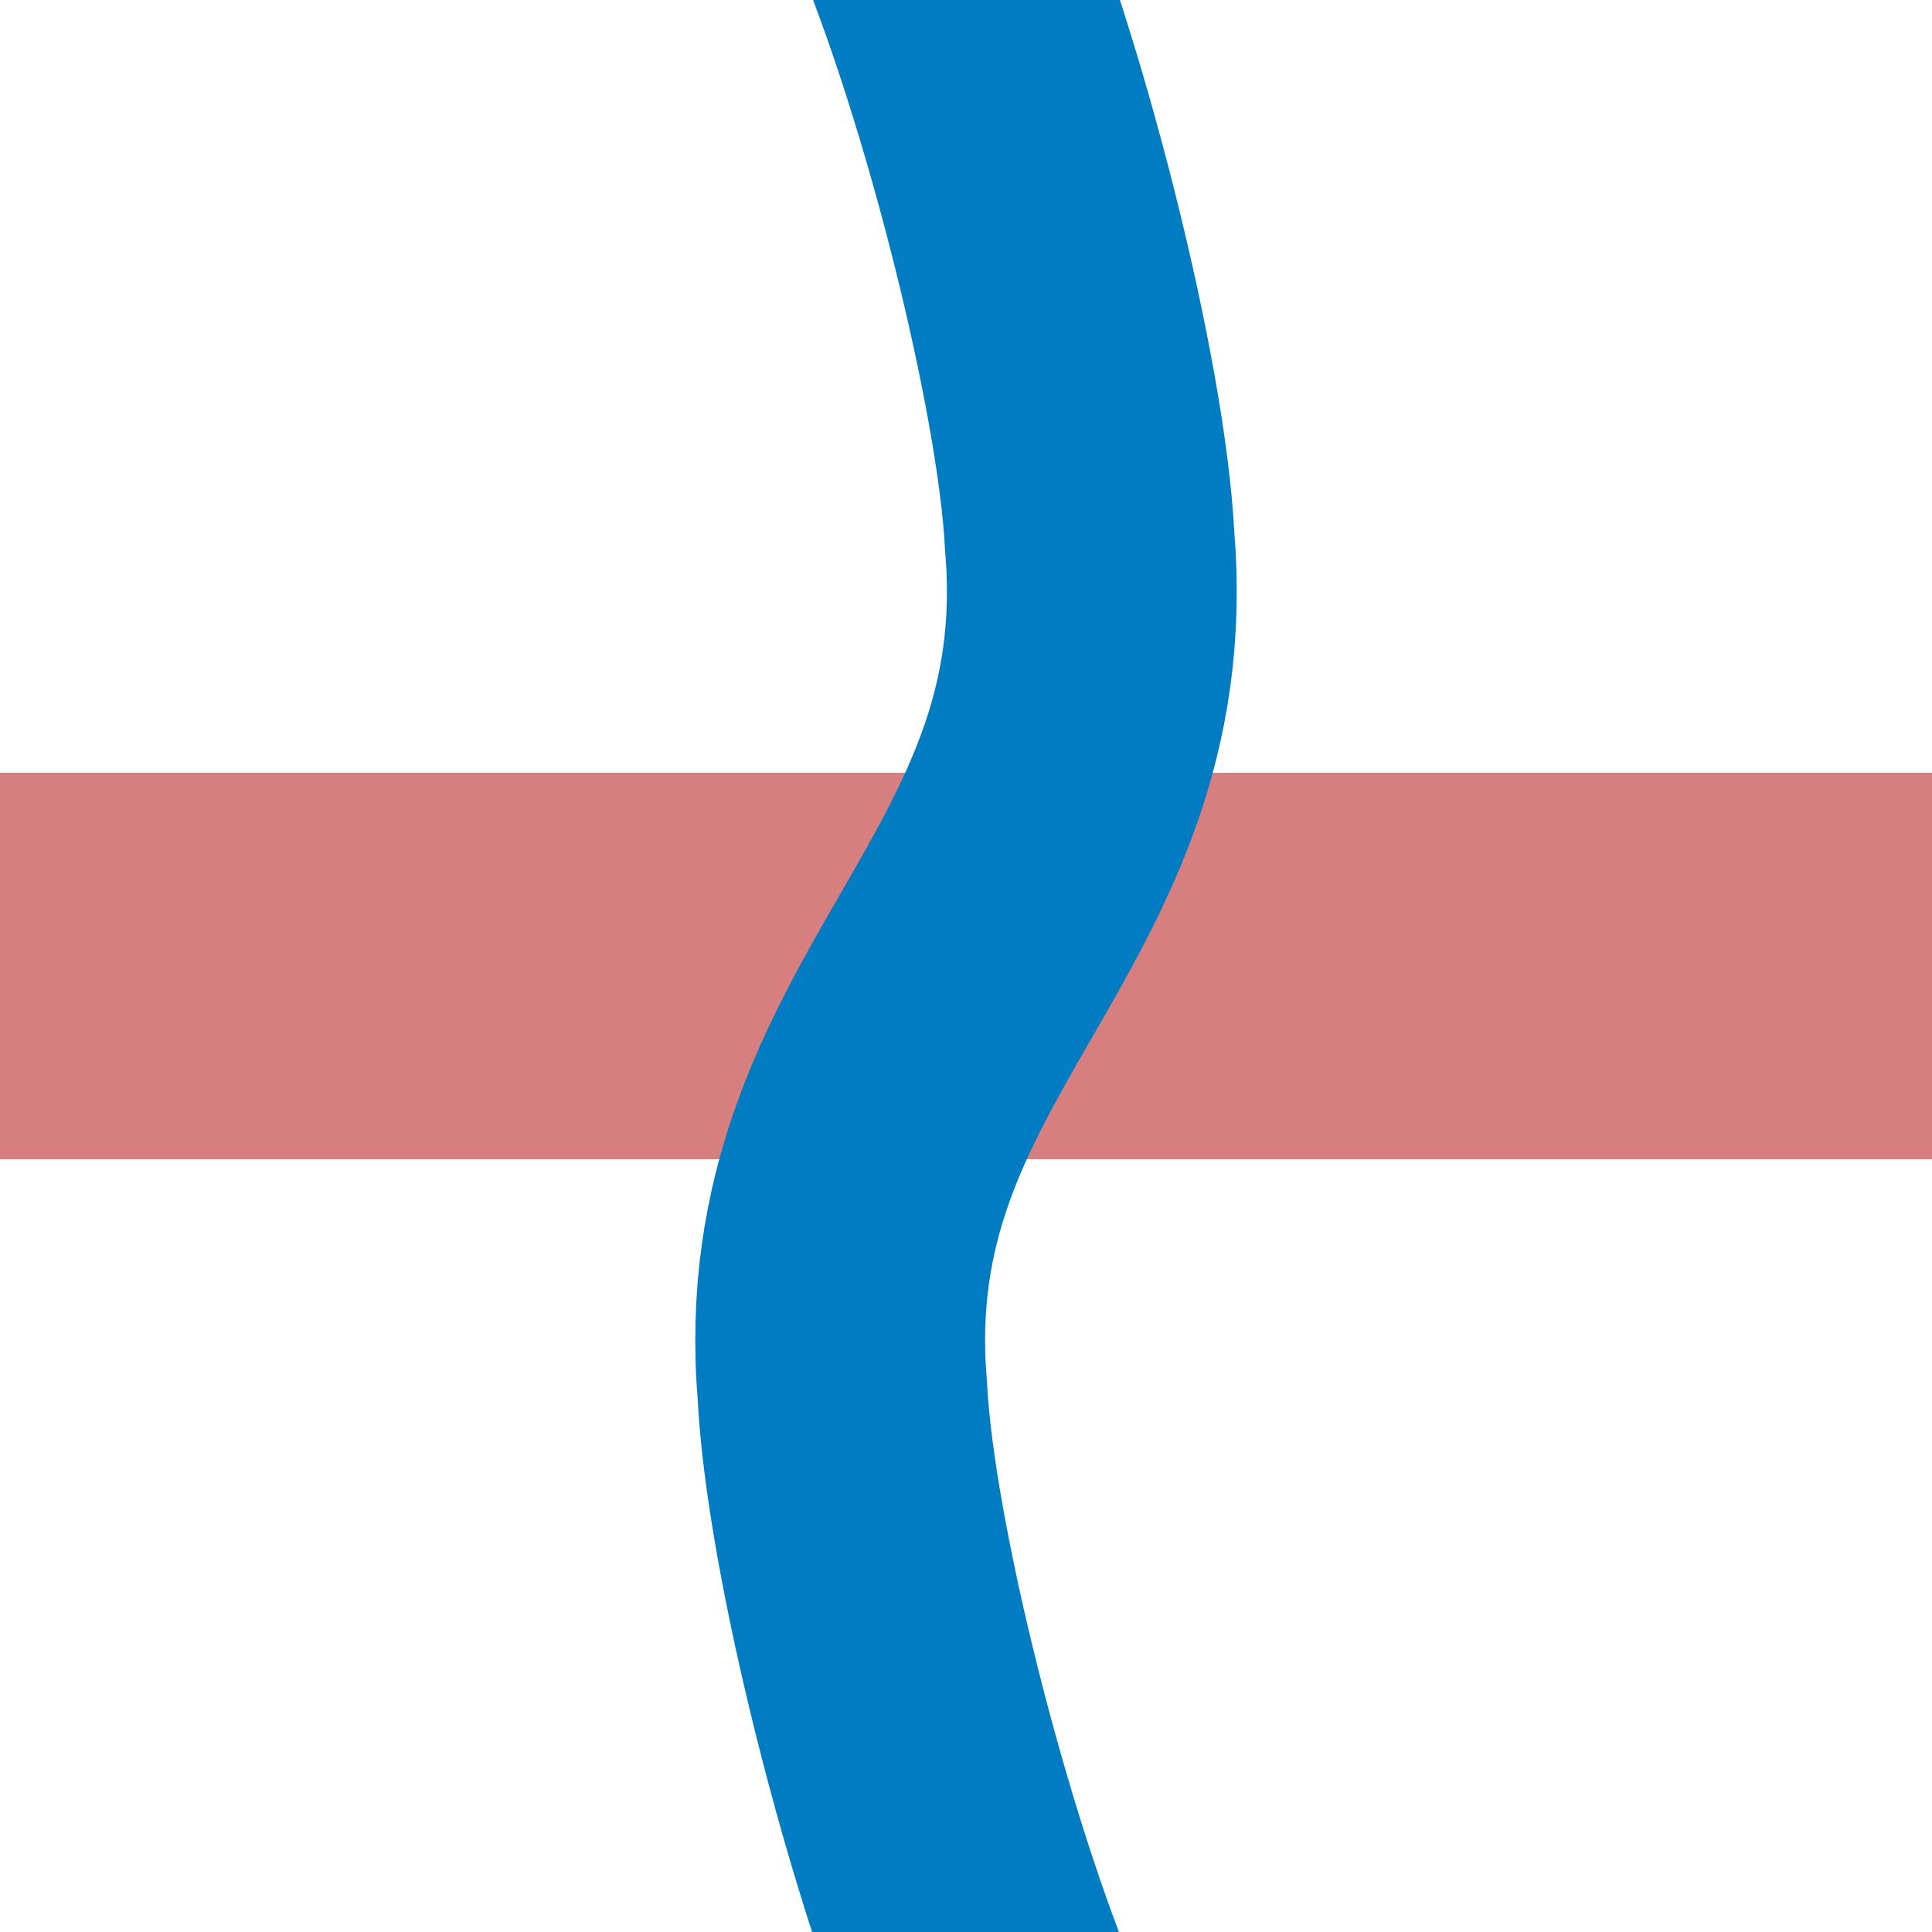
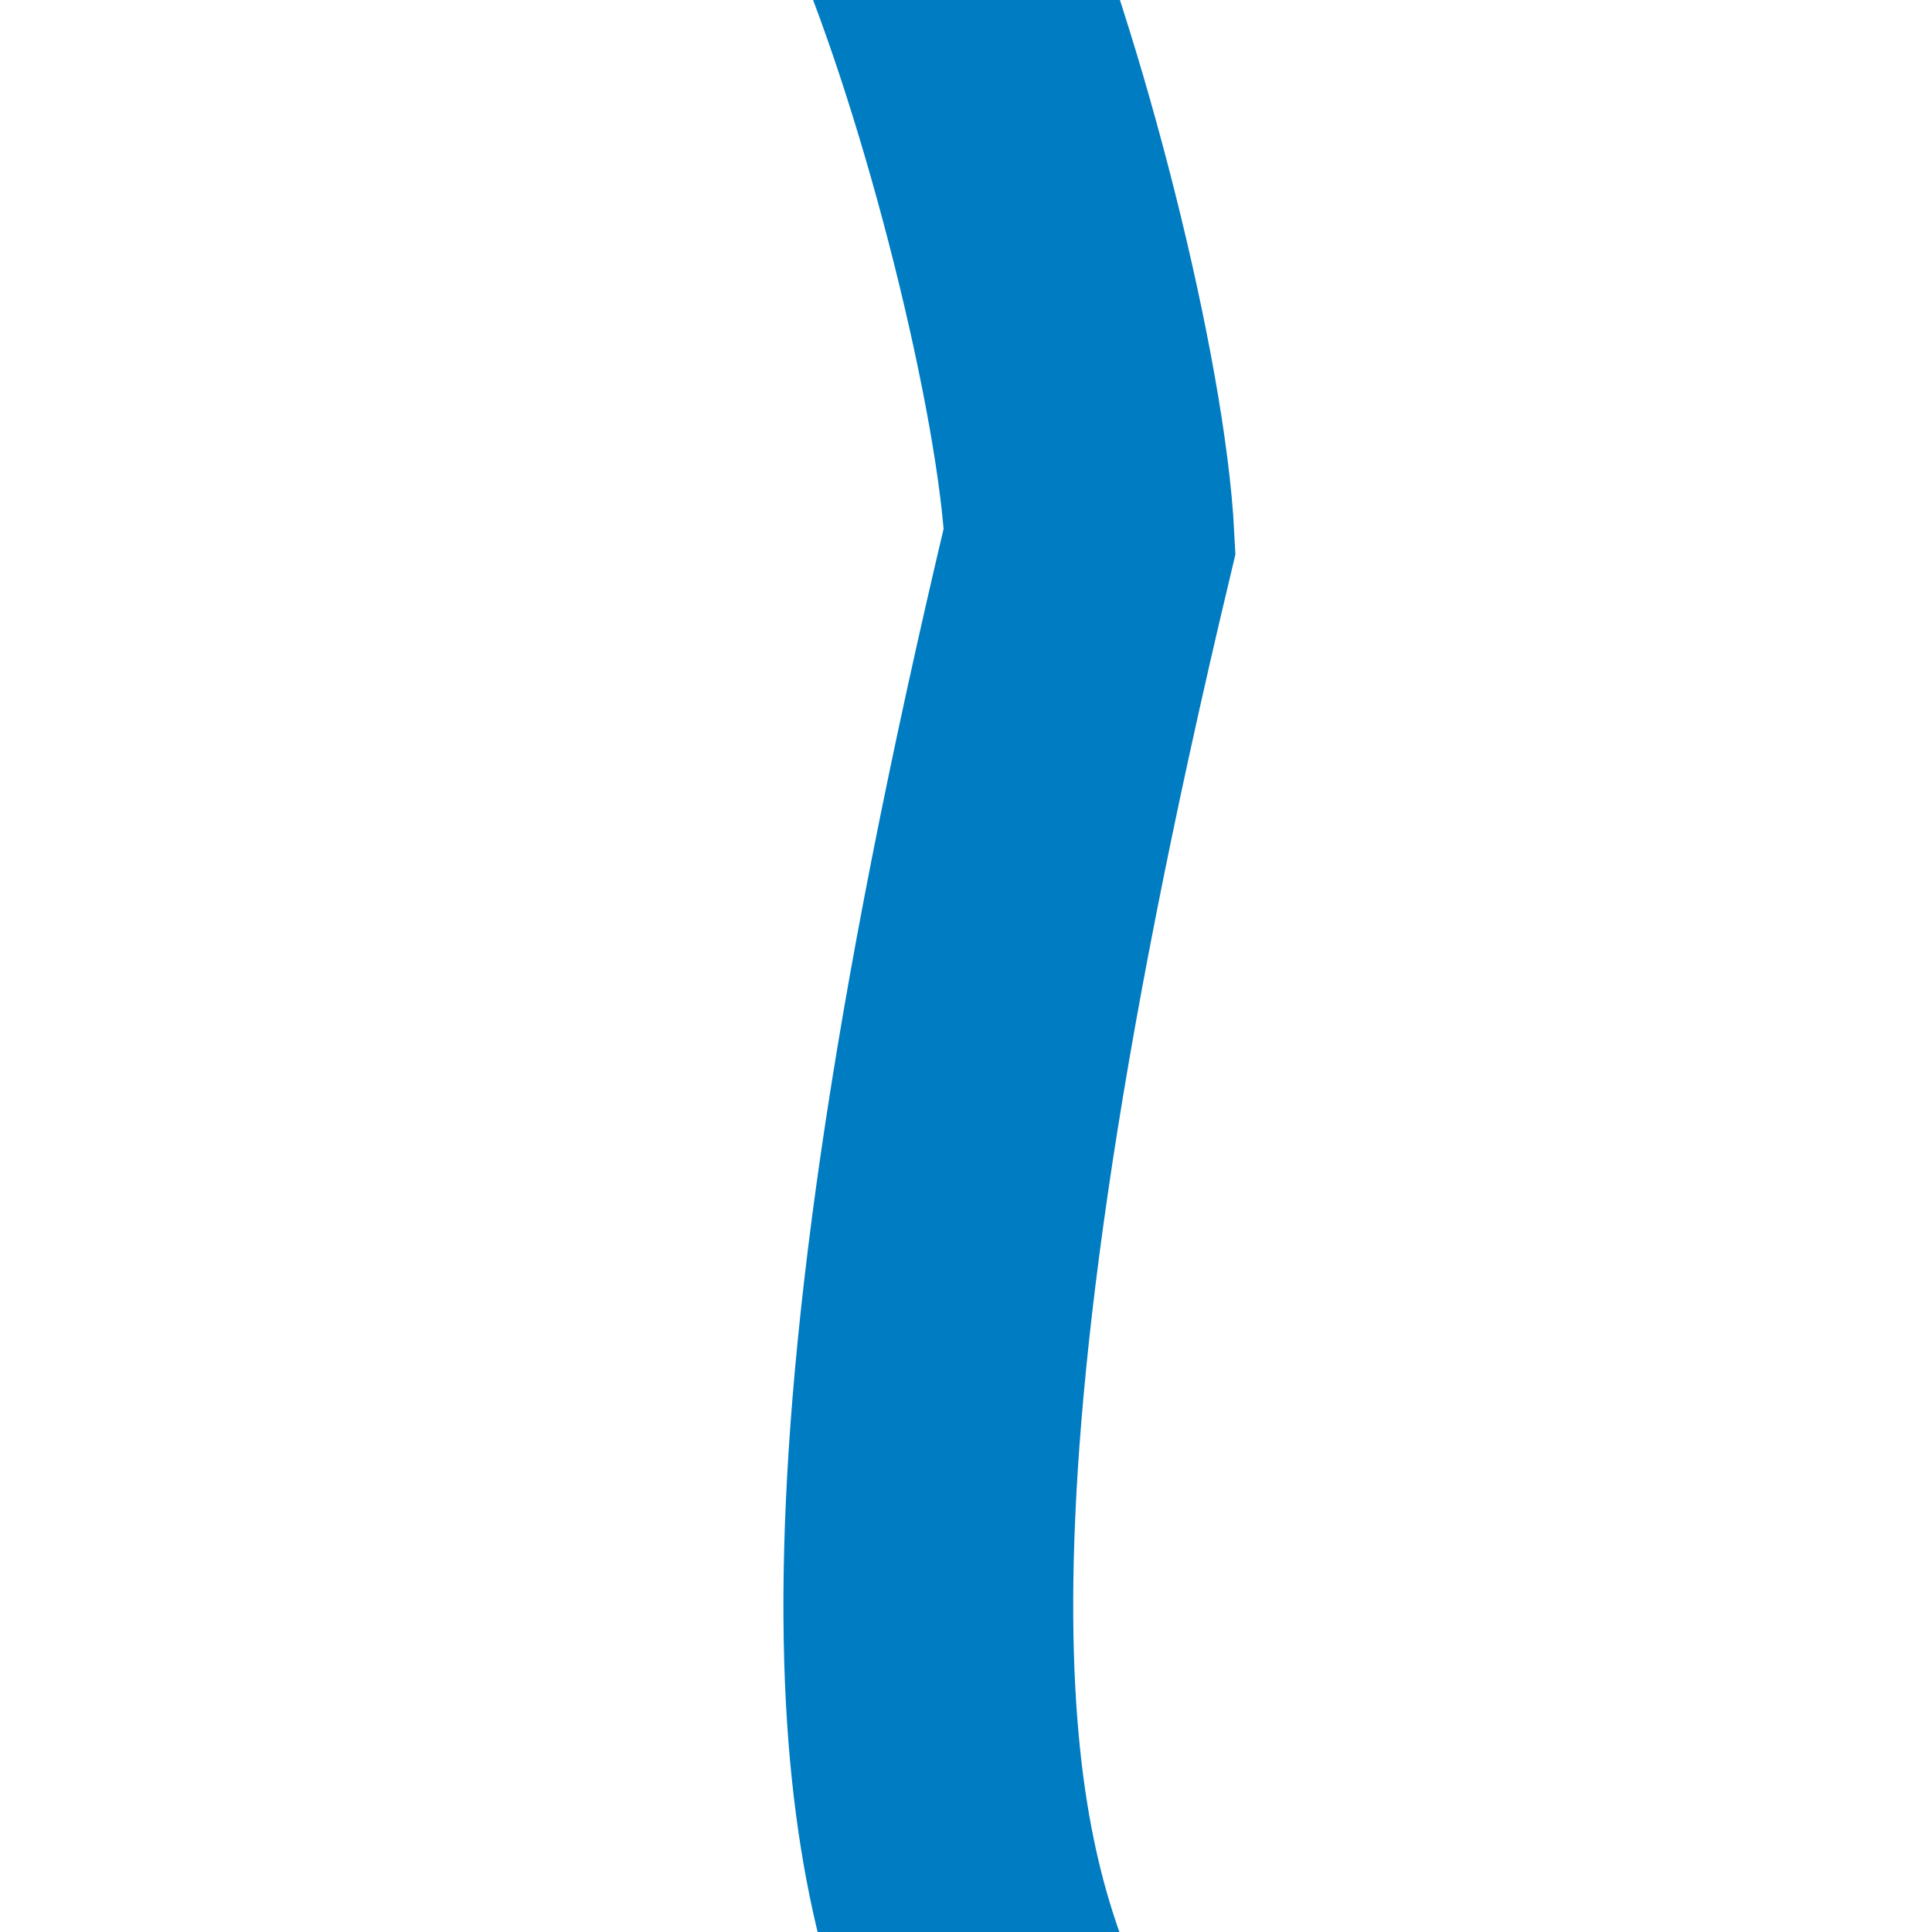
<svg xmlns="http://www.w3.org/2000/svg" width="500" height="500">
  <title>exWKRZ</title>
-   <path stroke="#D77F7E" d="M 0,250 H 500" stroke-width="100" />
-   <path stroke="#007CC3" d="M 240,-27 C 260,20 280,100 282,140 C 290,235 210,265 218,360 C 220,400 240,480 260,527" stroke-width="75" fill="none" />
+   <path stroke="#007CC3" d="M 240,-27 C 260,20 280,100 282,140 C 220,400 240,480 260,527" stroke-width="75" fill="none" />
</svg>